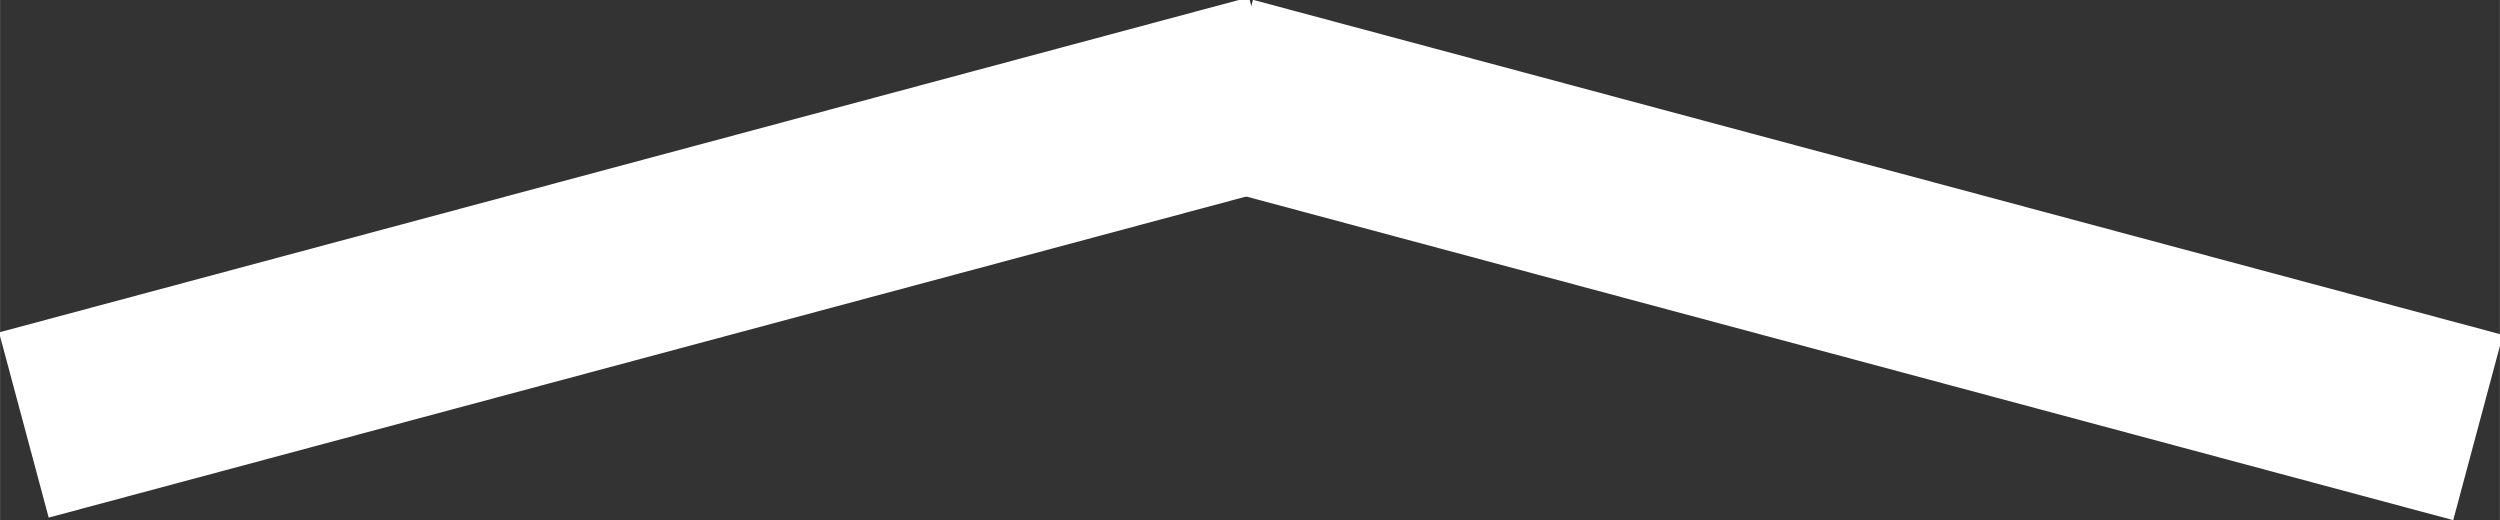
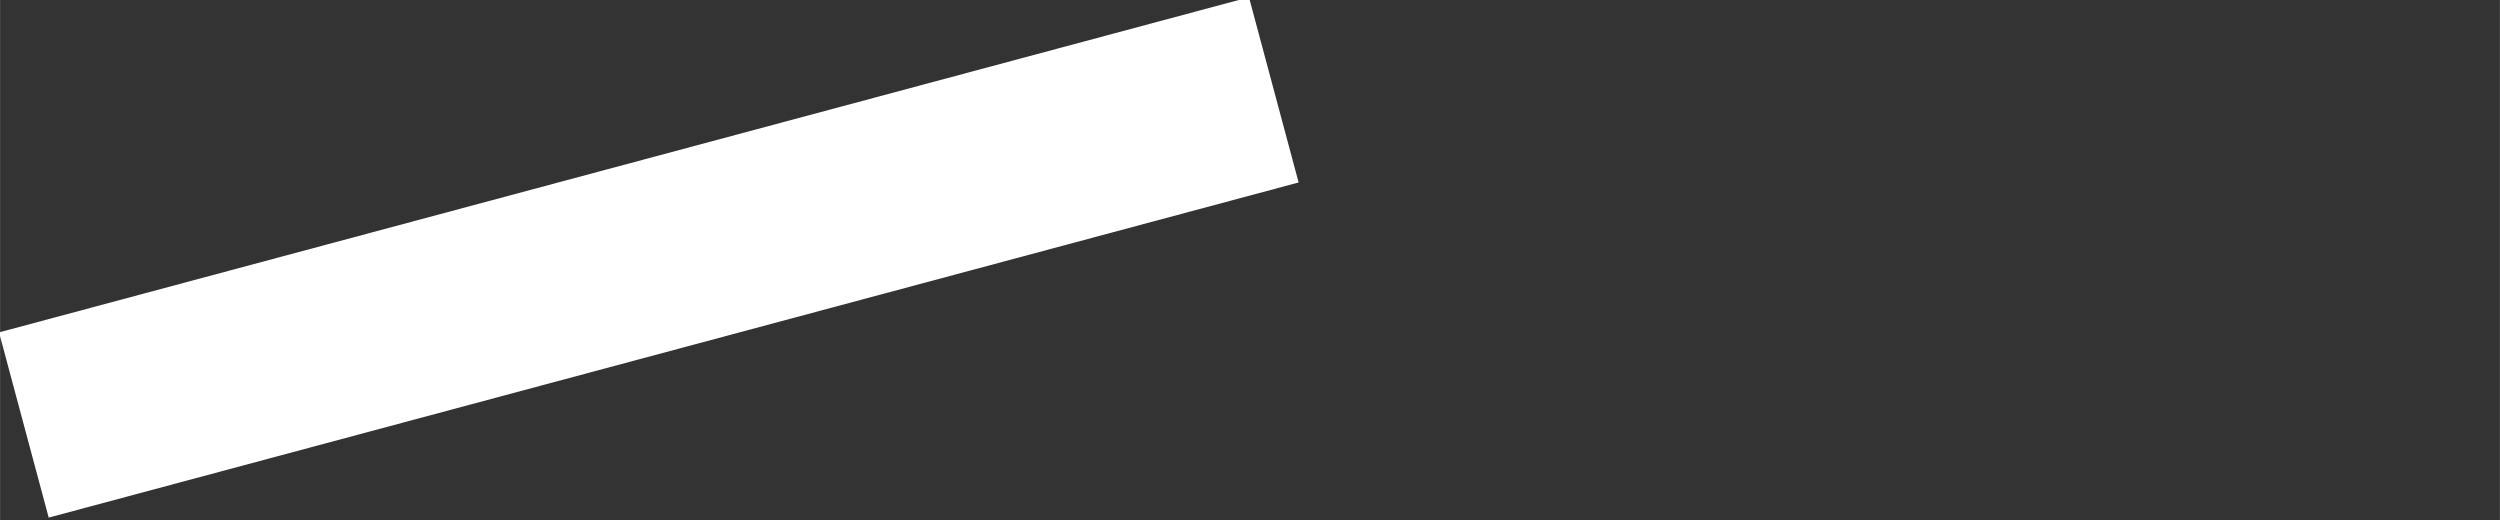
<svg xmlns="http://www.w3.org/2000/svg" version="1.1" id="svg2" viewBox="0 0 124.743 25.953" height="7.324mm" width="35.205mm">
  <rect x="0" y="0" width="124.743" height="25.953" fill="#333333" stroke="none" />
  <defs id="defs4" />
  <g transform="translate(-344.931,-584.902)" id="layer1">
    <g transform="matrix(1,0,0,-1,0,1195.756)" style="fill:#ffffff;fill-opacity:1" id="g4241">
      <g style="fill:#ffffff;fill-opacity:1" id="g4264">
-         <rect transform="matrix(0.966,-0.259,0.259,0.966,0,0)" y="685.892" x="235.327" height="9.567" width="64.567" id="rect3338" style="fill:#ffffff;fill-opacity:1;fill-rule:evenodd;stroke:none;stroke-width:0.433px;stroke-linecap:butt;stroke-linejoin:miter;stroke-opacity:1" />
        <rect style="fill:#ffffff;fill-opacity:1;fill-rule:evenodd;stroke:none;stroke-width:0.433px;stroke-linecap:butt;stroke-linejoin:miter;stroke-opacity:1" id="rect3439" width="64.567" height="9.567" x="-551.52" y="475.057" transform="matrix(-0.966,-0.259,-0.259,0.966,0,0)" />
      </g>
    </g>
  </g>
</svg>